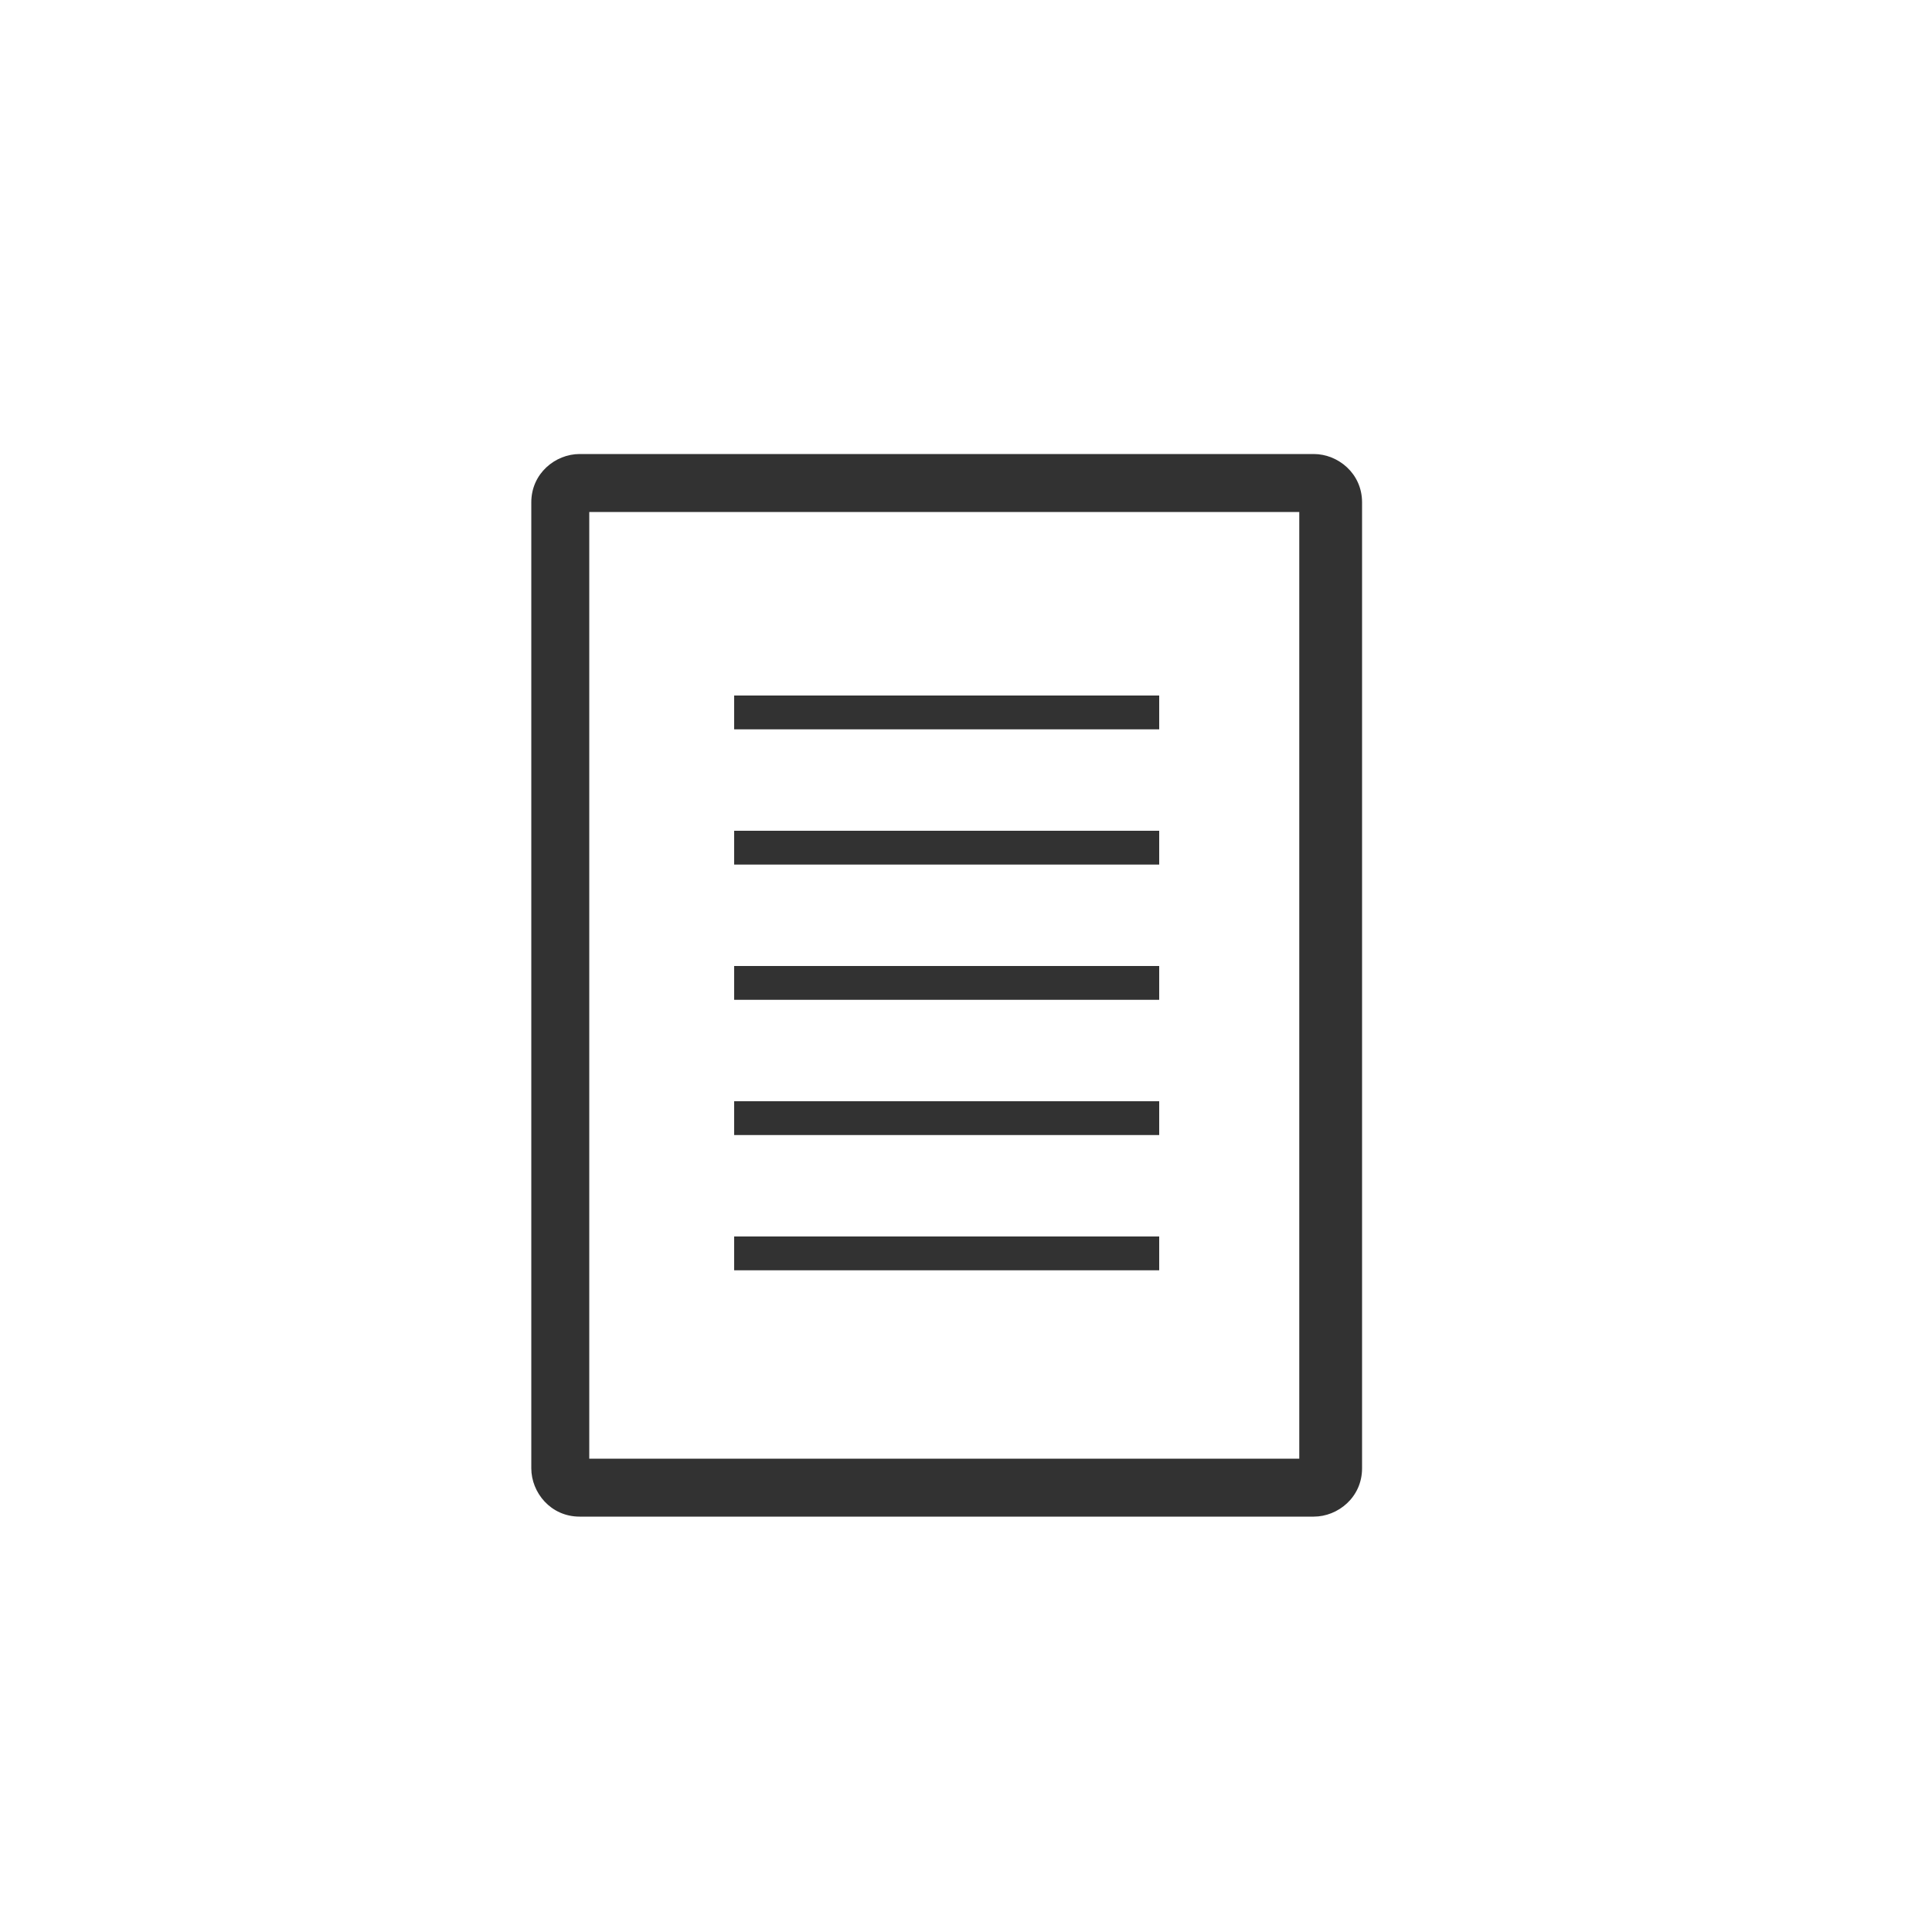
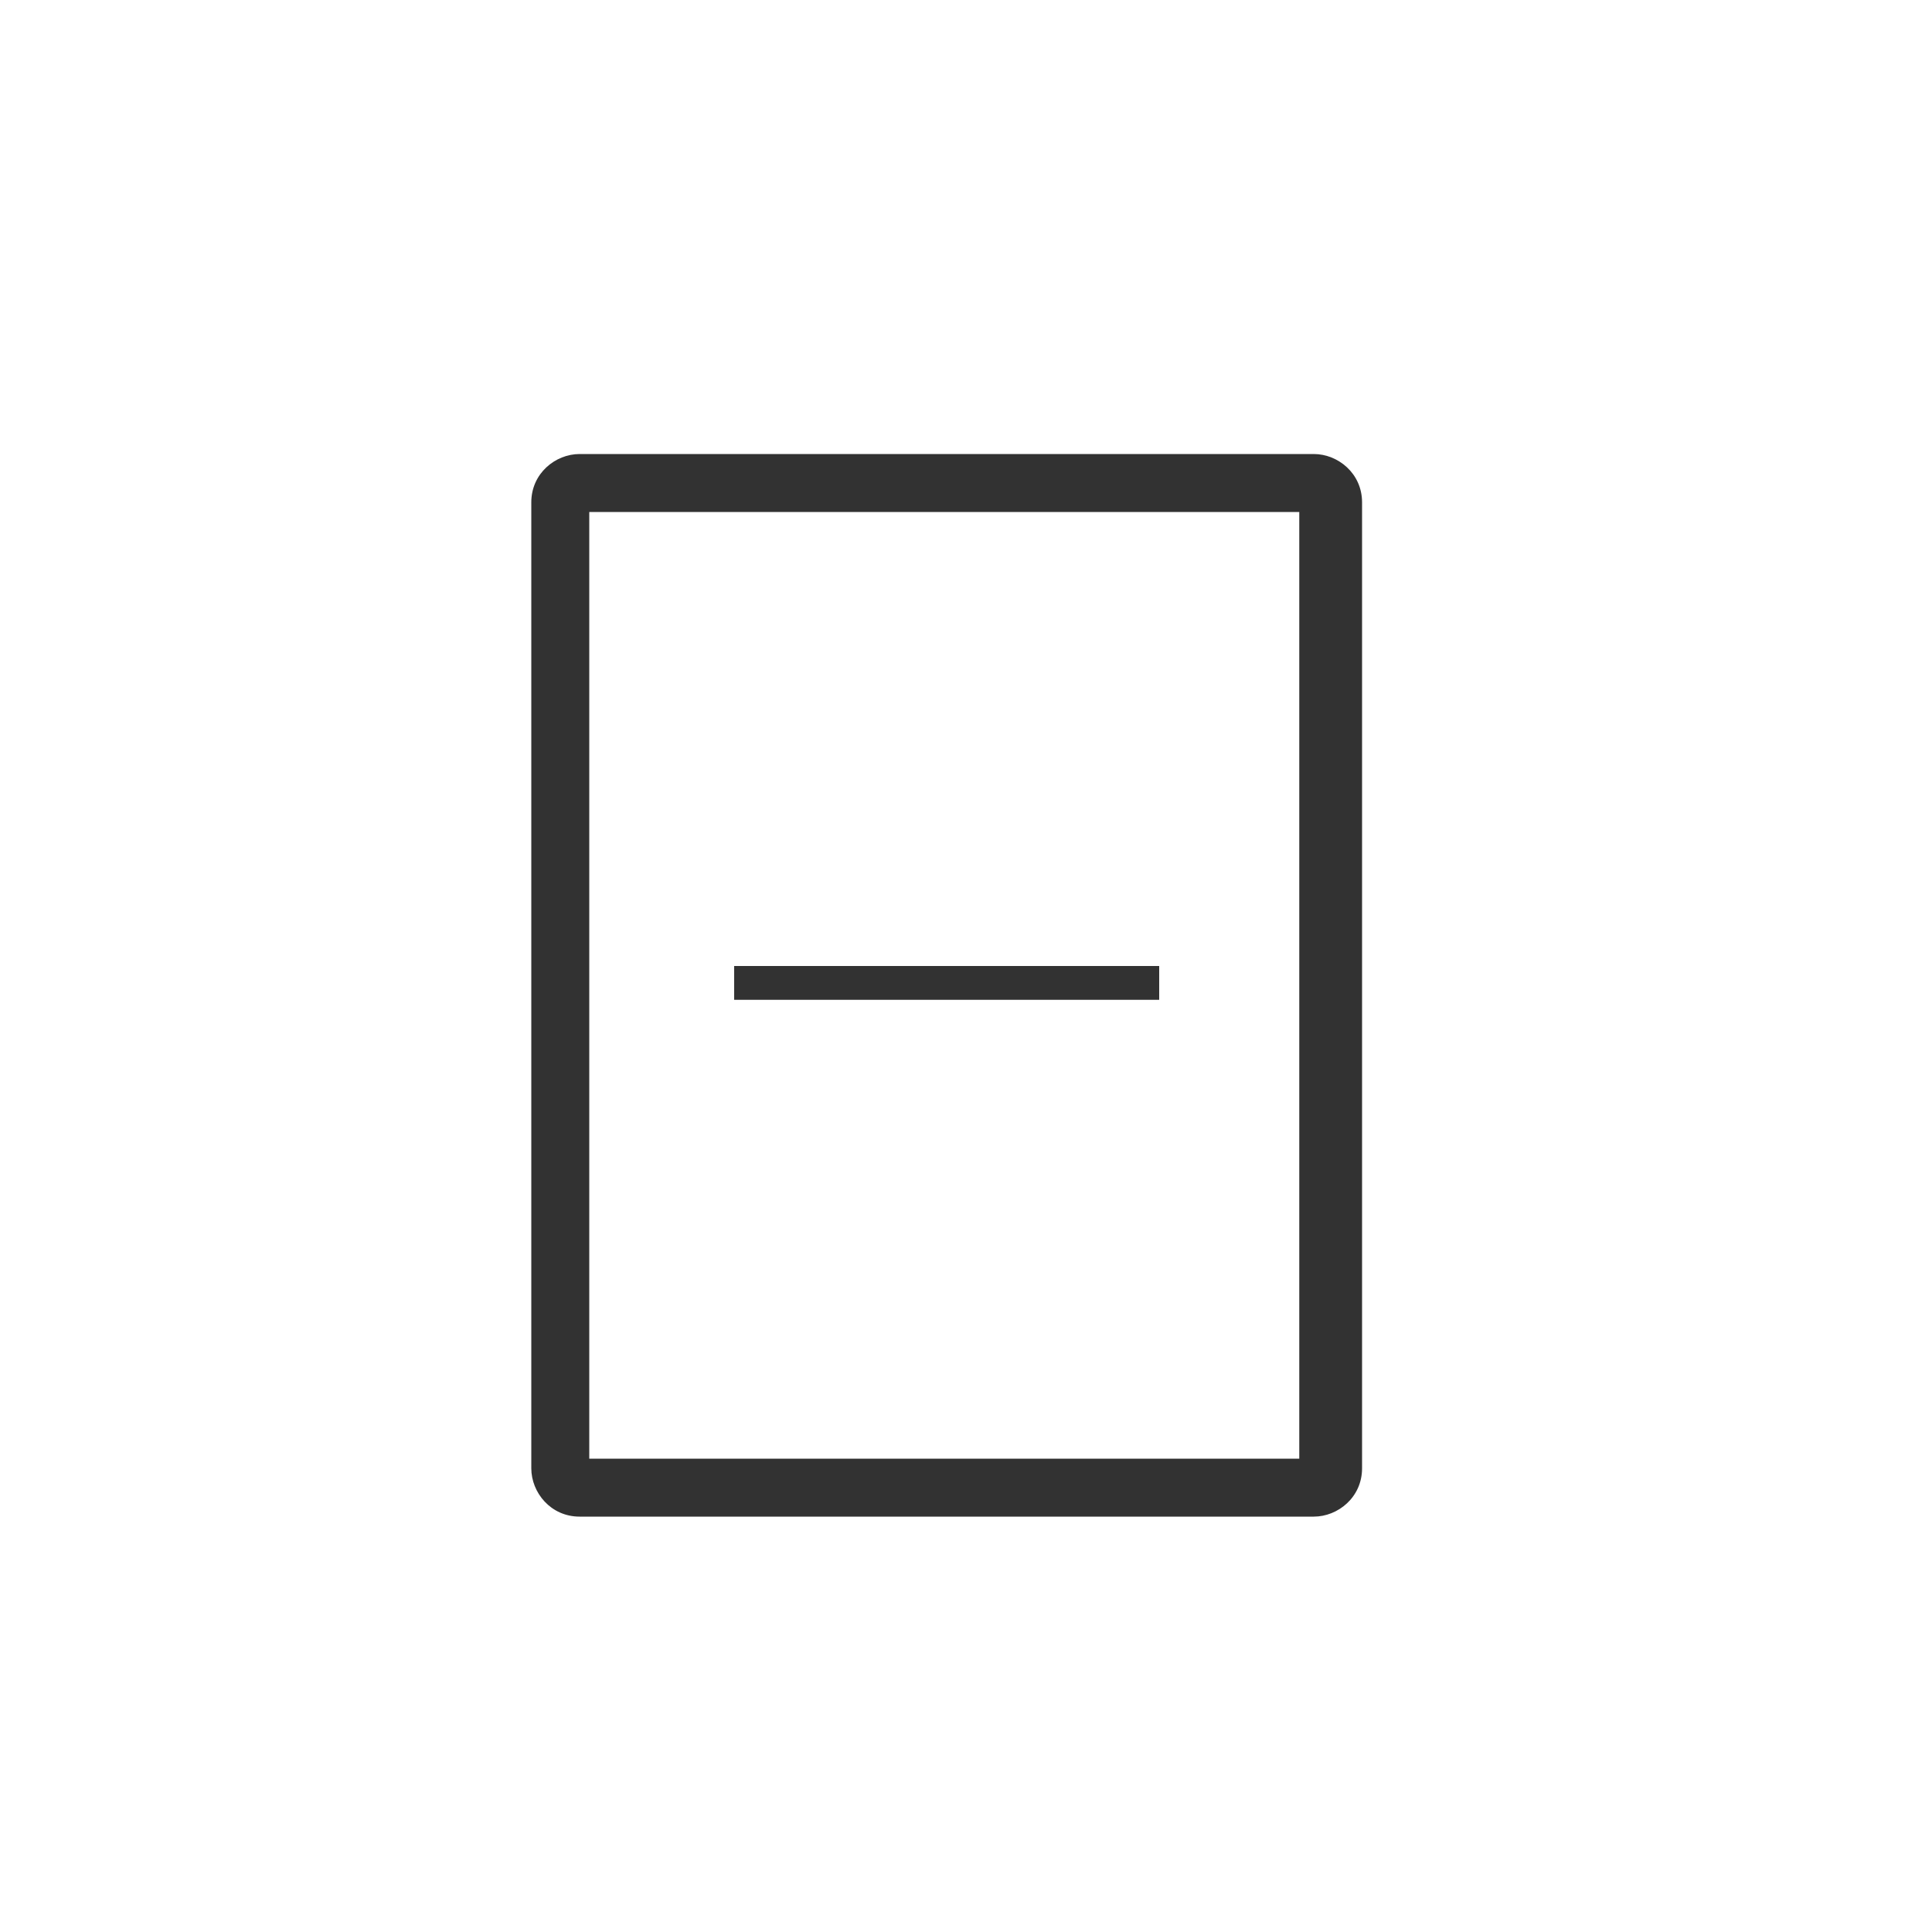
<svg xmlns="http://www.w3.org/2000/svg" version="1.1" id="レイヤー_1" x="0px" y="0px" viewBox="0 0 40 40" style="enable-background:new 0 0 40 40;" xml:space="preserve">
  <style type="text/css">
	.st0{fill:#FFFFFF;}
	.st1{fill:#323232;}
</style>
  <g id="グループ_44898" transform="translate(22728 22372)">
    <rect id="長方形_23422" x="-22728" y="-22372" class="st0" width="40" height="40" />
    <g id="グループ_44880" transform="translate(-23105 -22567)">
      <g id="グループ_43796" transform="translate(377.447 195.447)">
        <circle id="img_pens_cat101" class="st0" cx="19.6" cy="19.6" r="20" />
      </g>
      <g>
-         <rect x="392.2" y="209.4" class="st1" width="8.8" height="0.7" />
-         <rect x="392.2" y="212.2" class="st1" width="8.8" height="0.7" />
-         <rect x="392.2" y="220.6" class="st1" width="8.8" height="0.7" />
        <rect x="392.2" y="215" class="st1" width="8.8" height="0.7" />
-         <rect x="392.2" y="217.8" class="st1" width="8.8" height="0.7" />
-         <path class="st1" d="M403.9,205.6v19.6h-14.7v-19.6H403.9 M404.2,204.4H389c-0.5,0-1,0.4-1,1v20c0,0.5,0.4,1,1,1h15.2     c0.5,0,1-0.4,1-1v-20C405.2,204.8,404.7,204.4,404.2,204.4L404.2,204.4z" />
+         <path class="st1" d="M403.9,205.6v19.6h-14.7v-19.6H403.9 M404.2,204.4H389c-0.5,0-1,0.4-1,1v20c0,0.5,0.4,1,1,1h15.2     c0.5,0,1-0.4,1-1v-20C405.2,204.8,404.7,204.4,404.2,204.4z" />
      </g>
    </g>
  </g>
</svg>